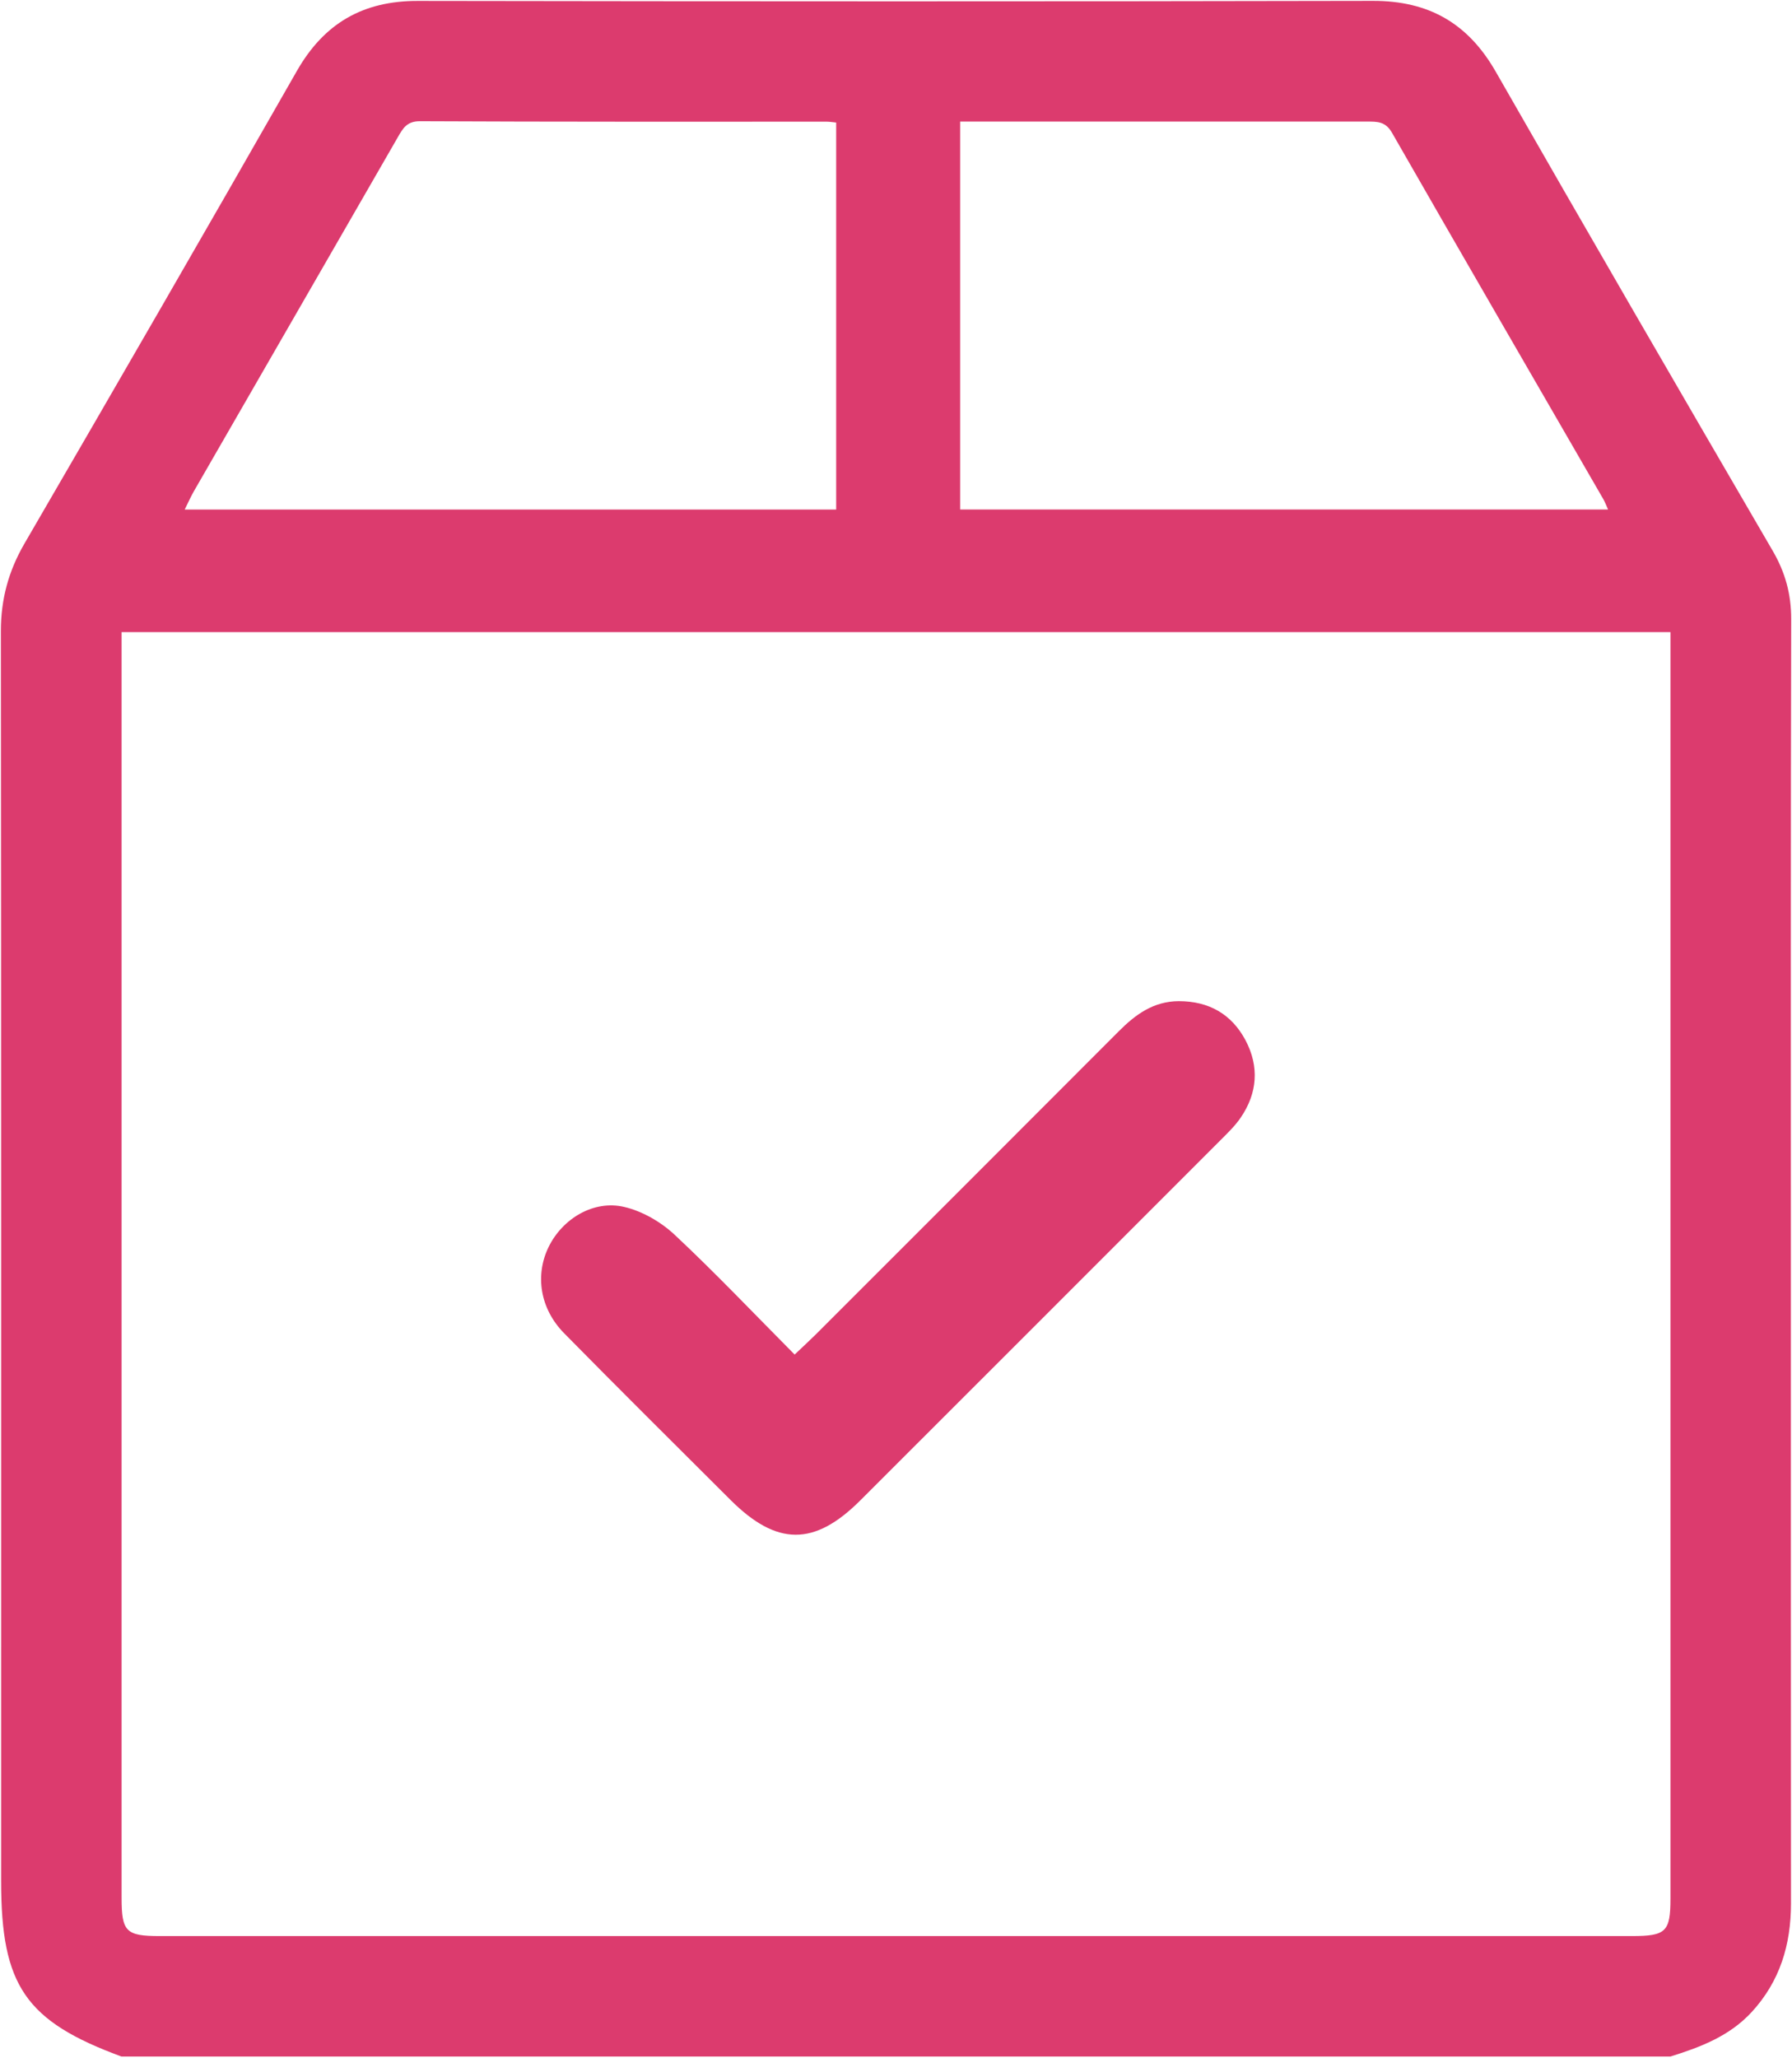
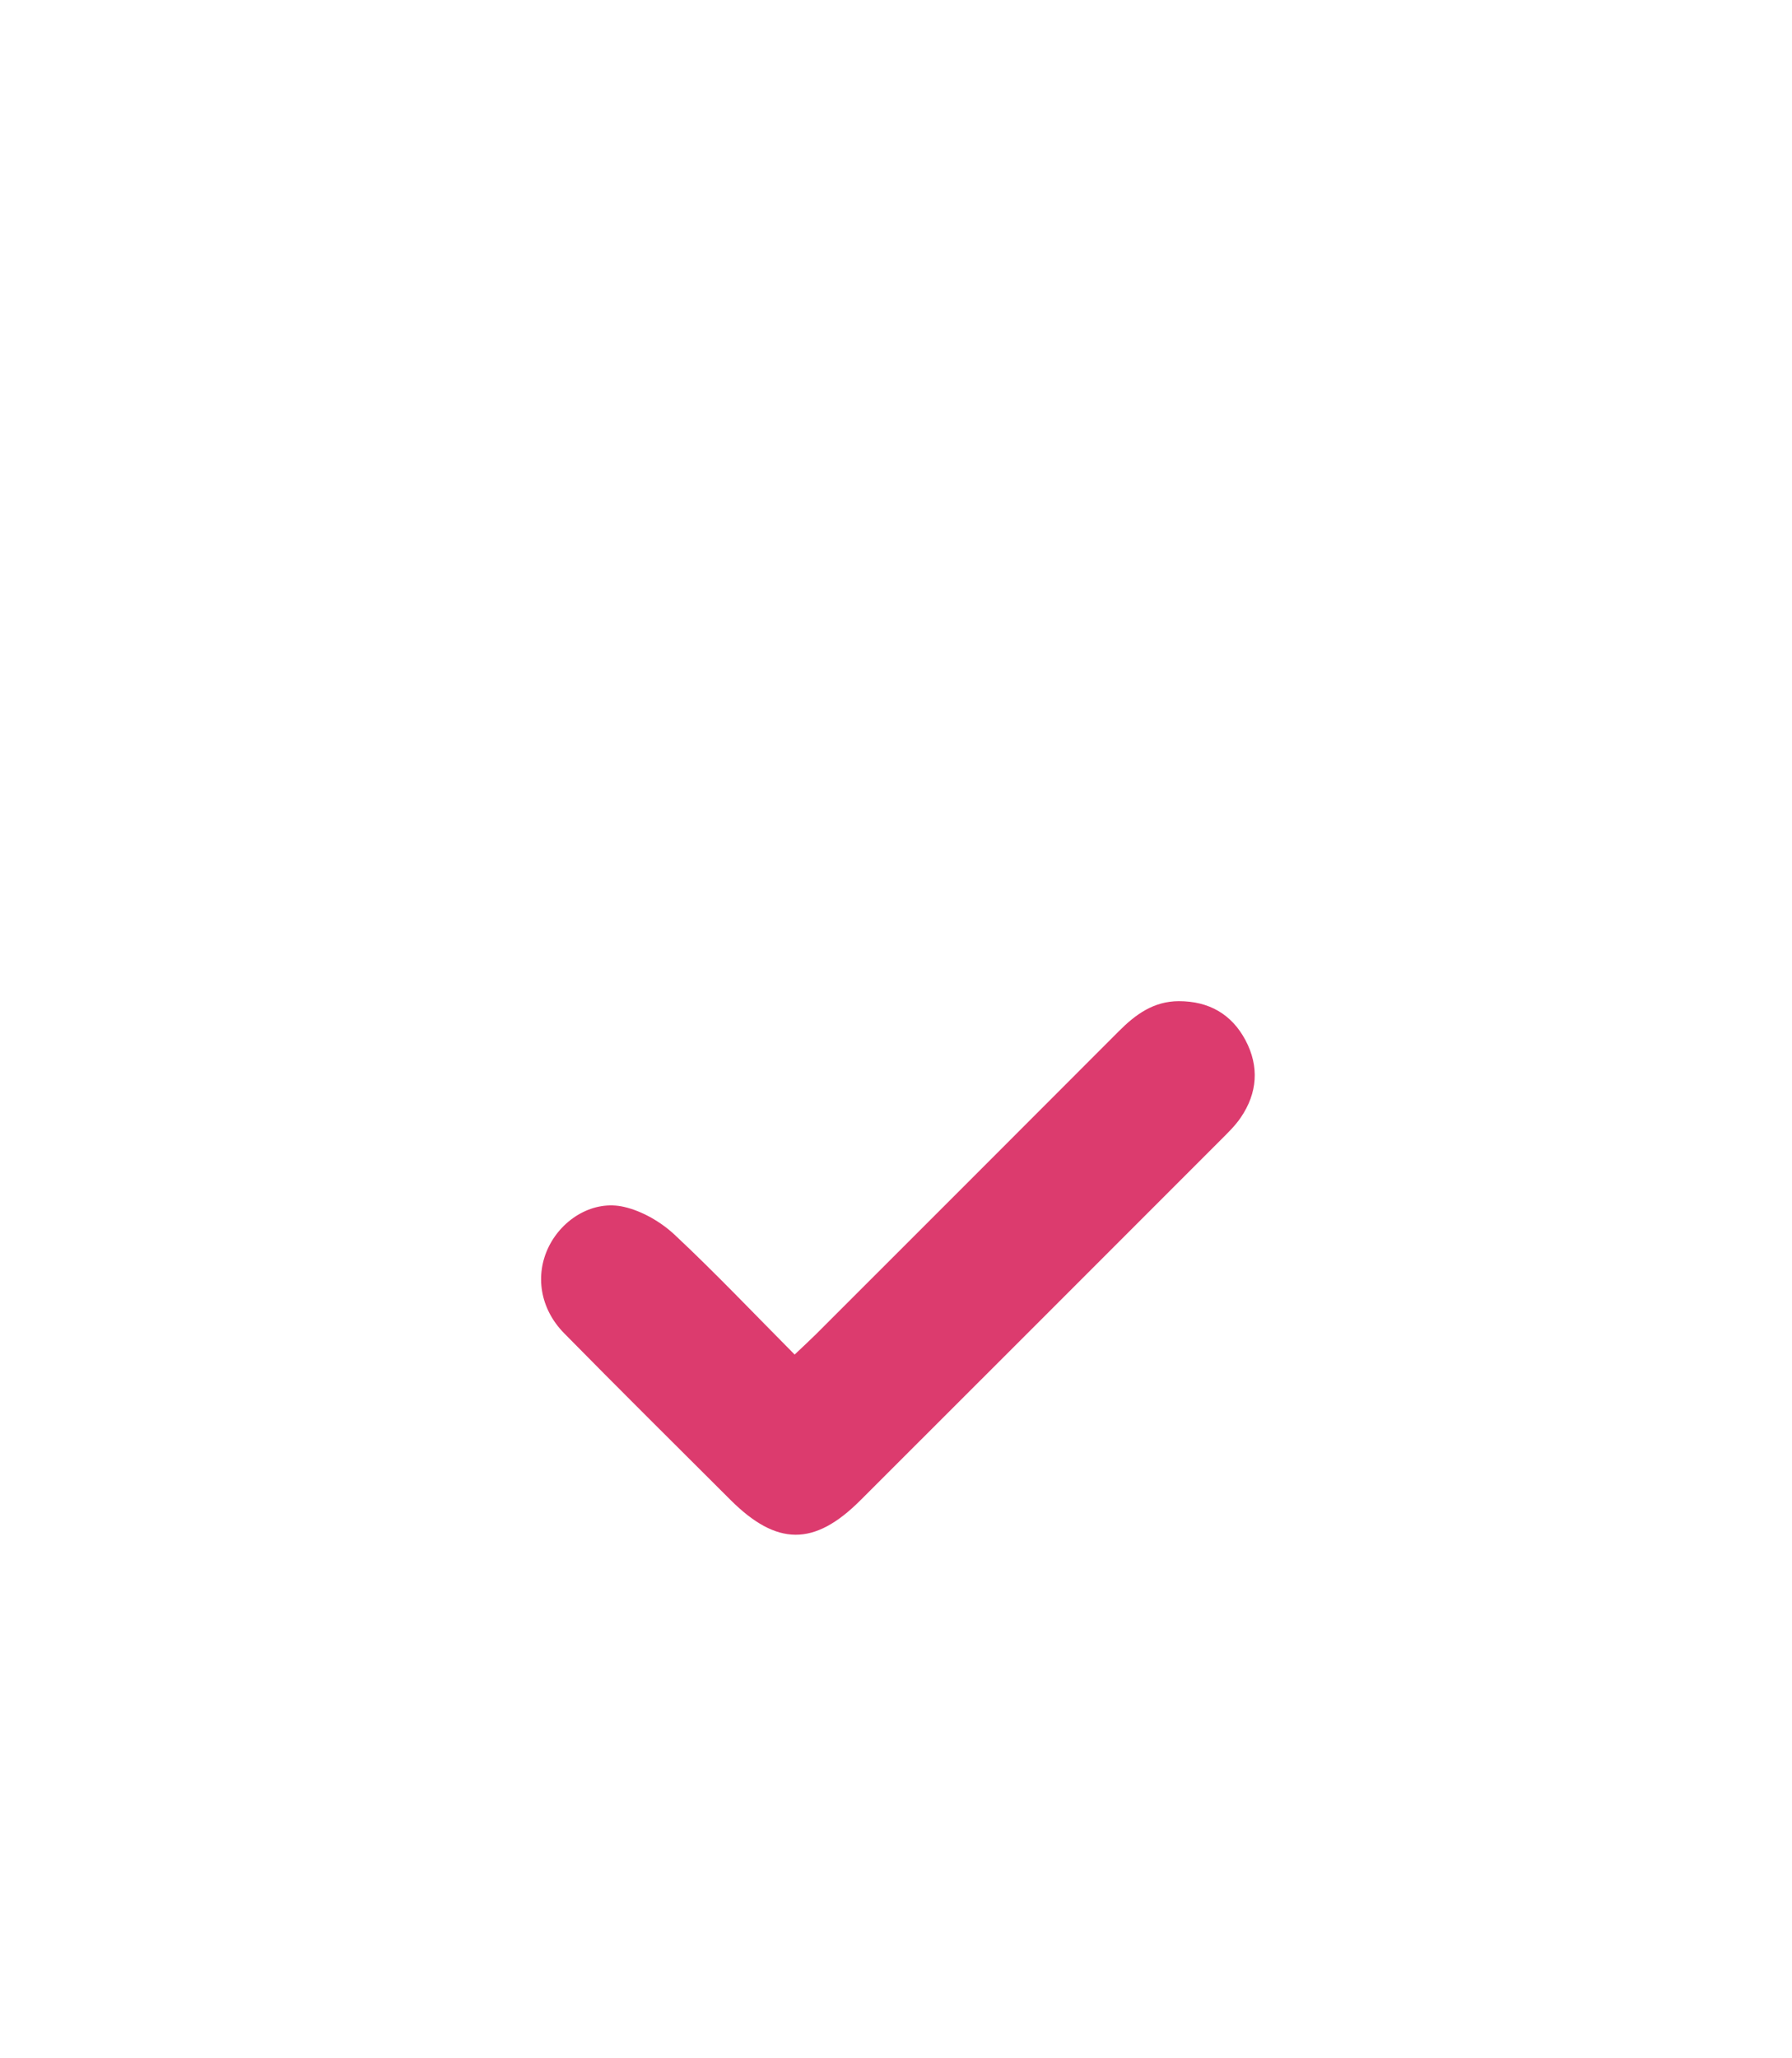
<svg xmlns="http://www.w3.org/2000/svg" width="35.033" height="40.217" viewBox="1002.983 2704.983 35.033 40.217">
  <g data-name="Group 2810">
    <path d="M1018.518 2731.454c.16-.152.289-.27.412-.392 1.975-1.974 3.95-3.947 5.923-5.924.329-.33.68-.588 1.175-.59.589 0 1.033.253 1.305.765.27.511.234 1.03-.094 1.51-.108.159-.25.296-.386.432-2.35 2.352-4.702 4.703-7.054 7.052-.897.895-1.63.891-2.536-.013-1.085-1.083-2.175-2.162-3.25-3.255-.475-.481-.575-1.14-.302-1.693.27-.547.876-.917 1.474-.777.355.082.718.293.987.544.798.747 1.552 1.542 2.346 2.341Z" fill="#dc3b6e" fill-rule="evenodd" data-name="Path 2411" />
-     <path d="M1035.643 2745.172h-30.286c-1.875-.691-2.352-1.385-2.352-3.422 0-8.145.003-16.29-.005-24.435 0-.623.15-1.174.462-1.711 1.785-3.072 3.563-6.147 5.324-9.233.533-.933 1.292-1.372 2.365-1.37 6.224.01 12.448.012 18.673-.001 1.09-.002 1.858.438 2.399 1.382 1.79 3.129 3.6 6.247 5.414 9.362.245.42.364.846.363 1.335-.01 4.25-.006 8.498-.006 12.747 0 4.119-.001 8.237.002 12.356 0 .802-.214 1.517-.766 2.119-.432.47-1 .687-1.587.87Zm-30.283-27.836v24.735c0 .66.086.747.741.747h28.786c.666 0 .753-.085.753-.736v-24.746h-30.28Zm13.97-2.395v-7.563c-.08-.008-.131-.017-.182-.017-2.652 0-5.303.004-7.955-.009-.257-.001-.333.14-.432.311-1.328 2.307-2.658 4.613-3.987 6.919-.061.107-.112.221-.18.359h12.736Zm2.424-7.581v7.58h12.666c-.04-.09-.062-.15-.093-.203-1.378-2.385-2.76-4.767-4.13-7.158-.126-.222-.285-.22-.484-.22H1021.755Z" fill="#dc3b6e" fill-rule="evenodd" data-name="Path 2410" />
  </g>
</svg>